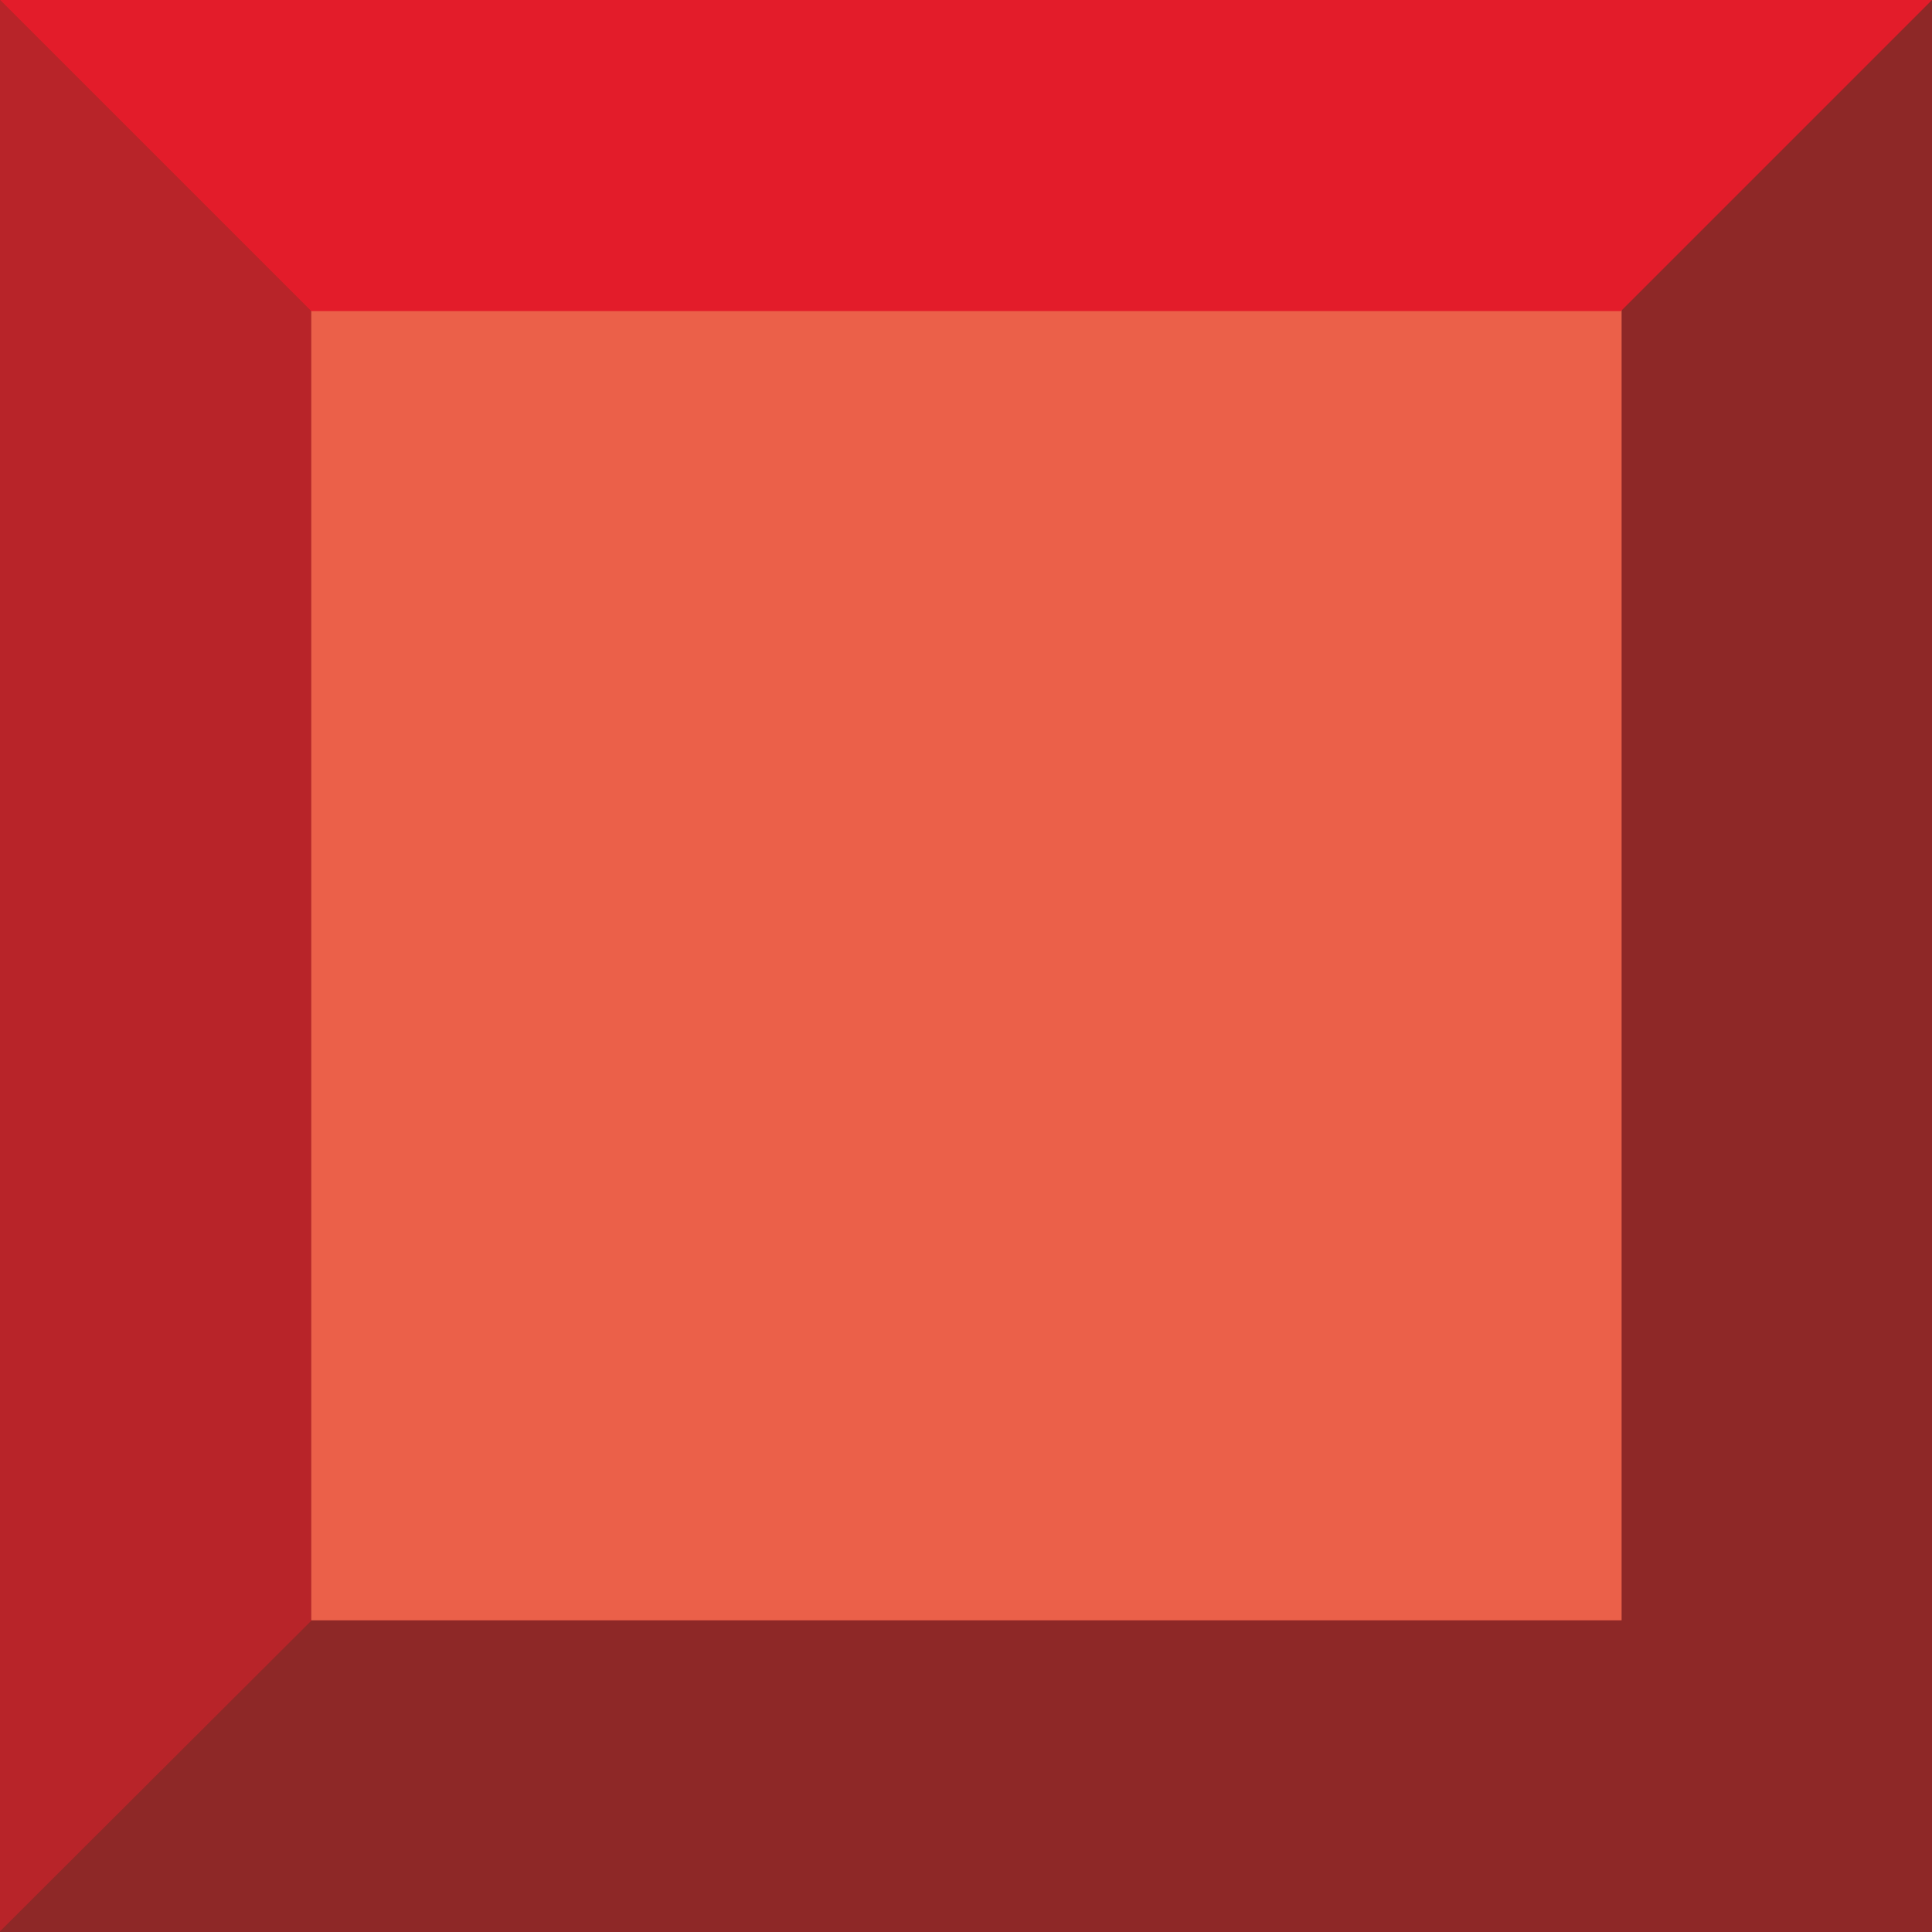
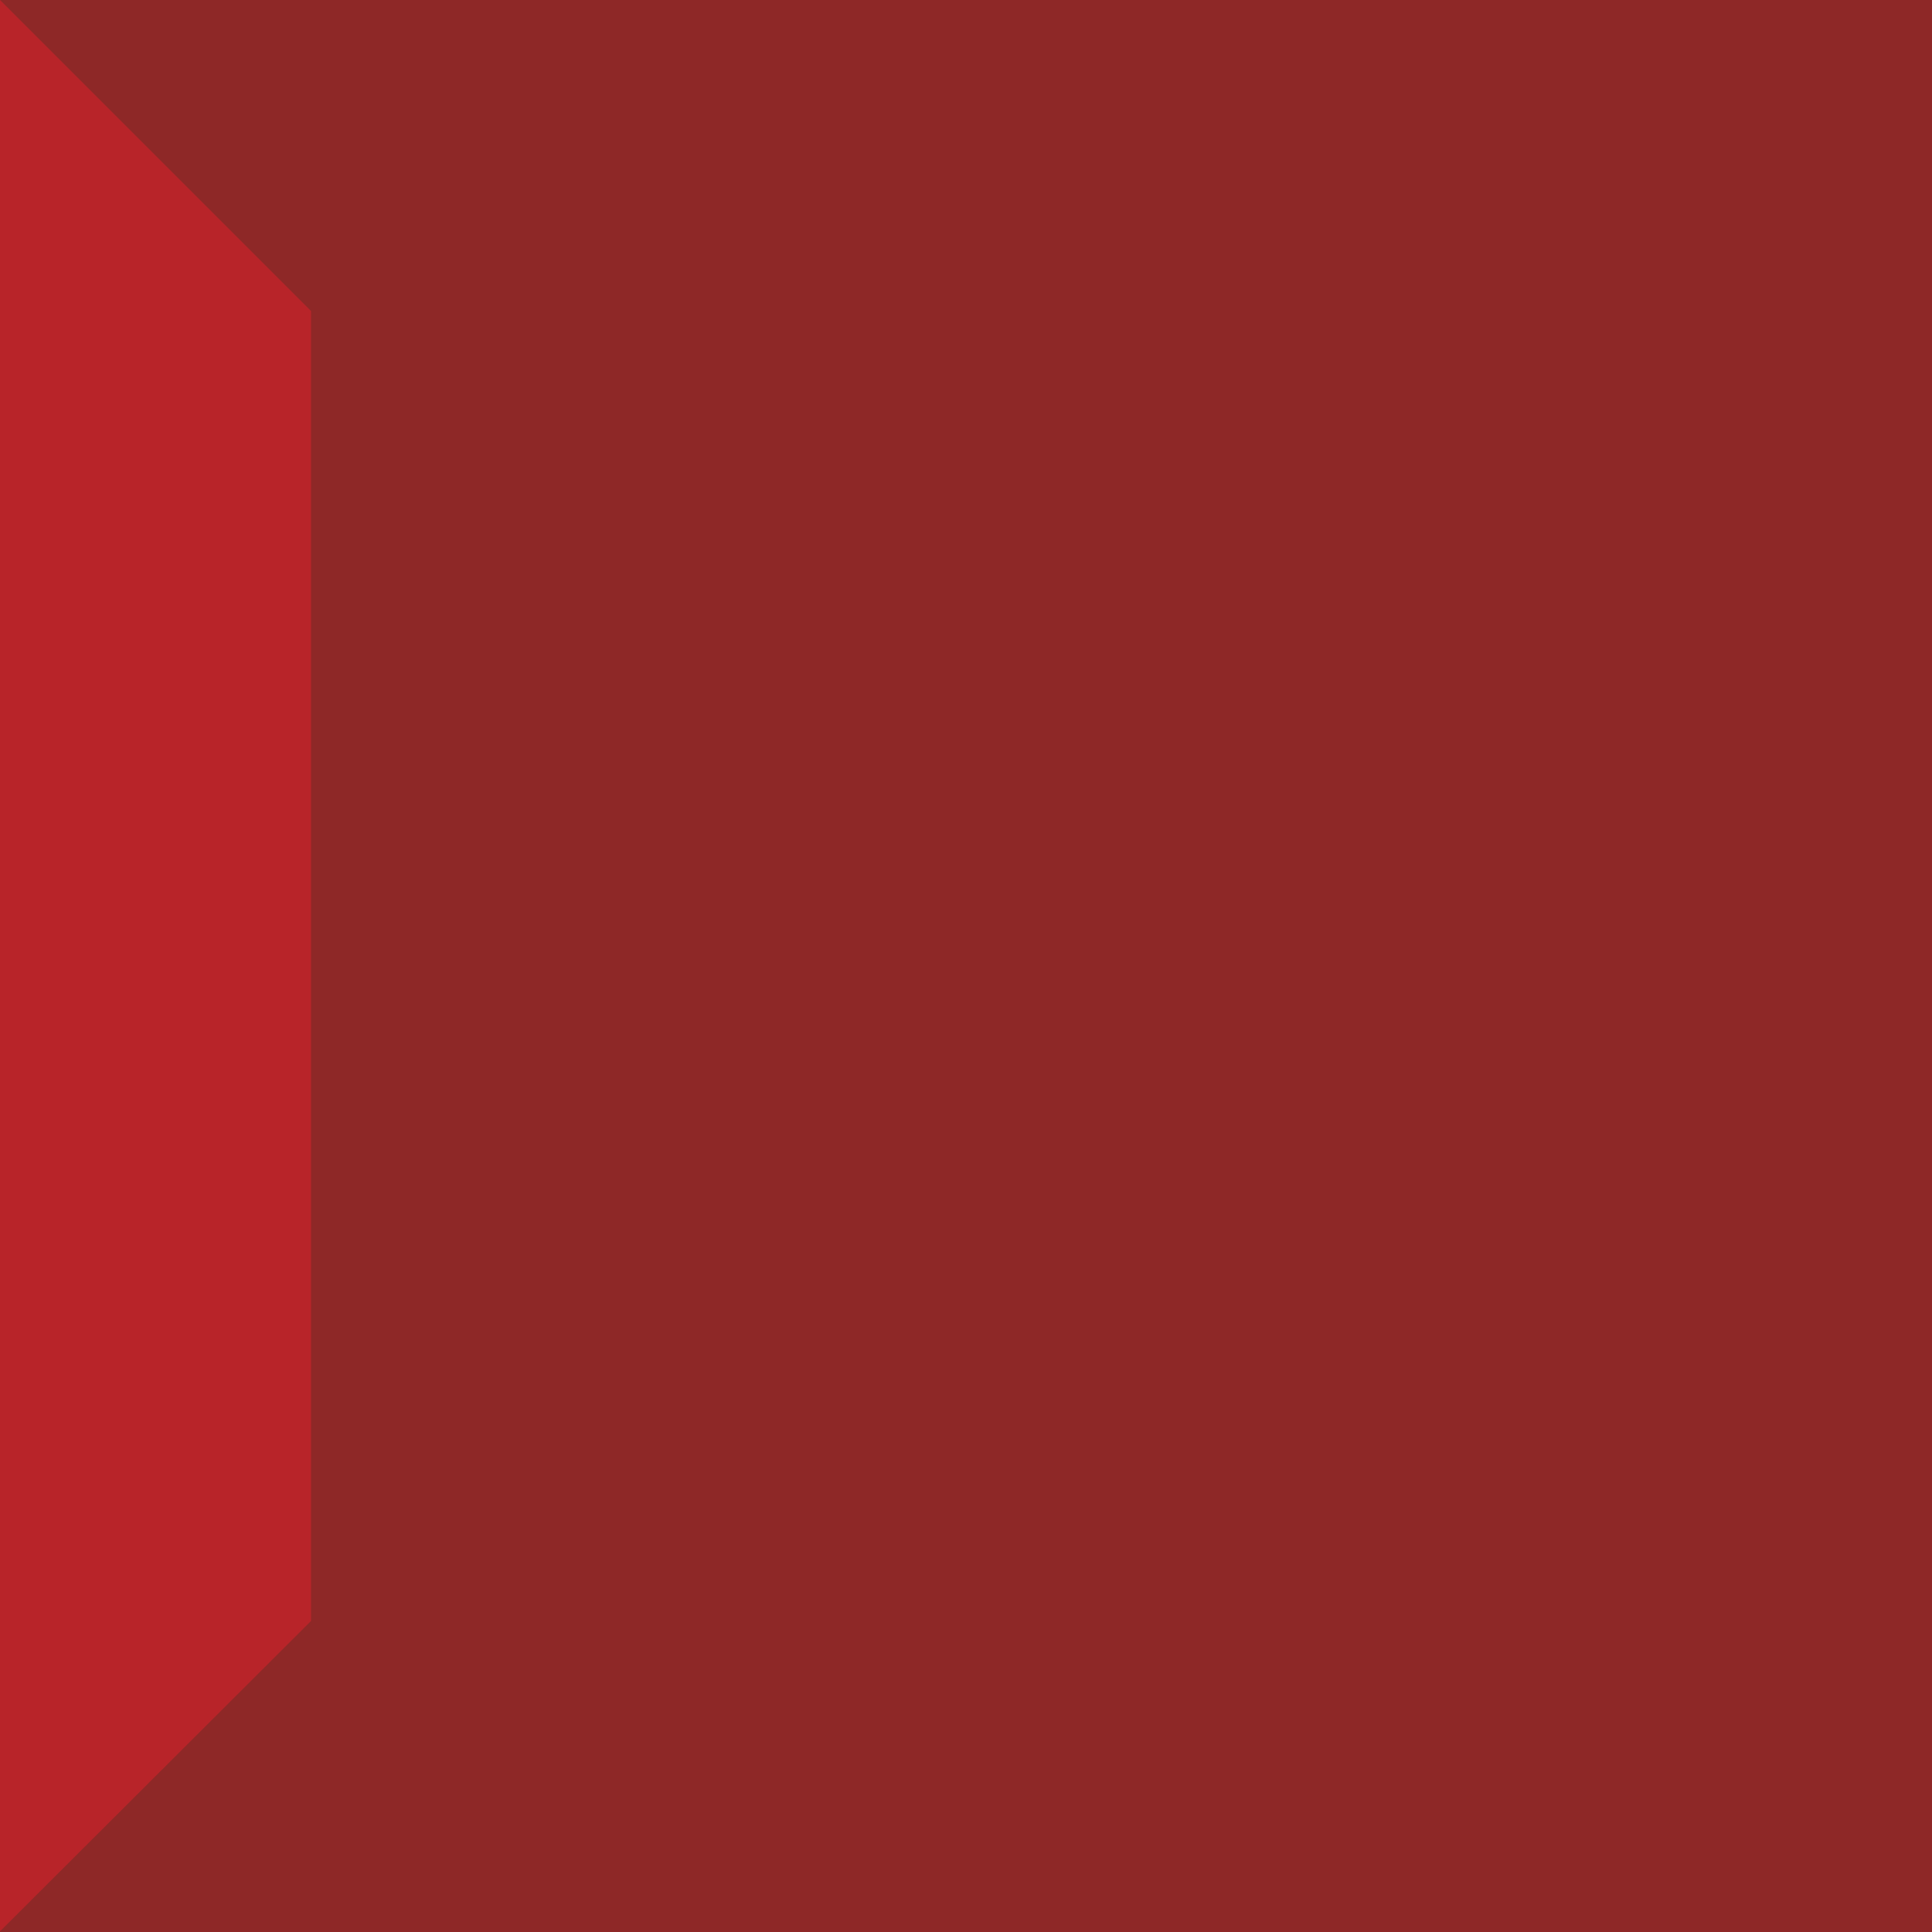
<svg xmlns="http://www.w3.org/2000/svg" width="288" height="288" viewBox="0 0 216 216">
  <path d="M189.638 312.945h216v216h-216z" style="fill:#8e2827" transform="translate(-189.638 -312.945)" />
-   <path d="M224.414 347.577h146.52v146.52h-146.52z" style="fill:#eb6049" transform="translate(-189.638 -312.945)" />
  <path d="m189.638 528.873 34.776-34.704V347.72l-34.776-34.776z" style="fill:#b82429" transform="translate(-189.638 -312.945)" />
-   <path d="m189.638 312.945 34.776 34.776h146.448l34.776-34.776z" style="fill:#e31c2a" transform="translate(-189.638 -312.945)" />
</svg>